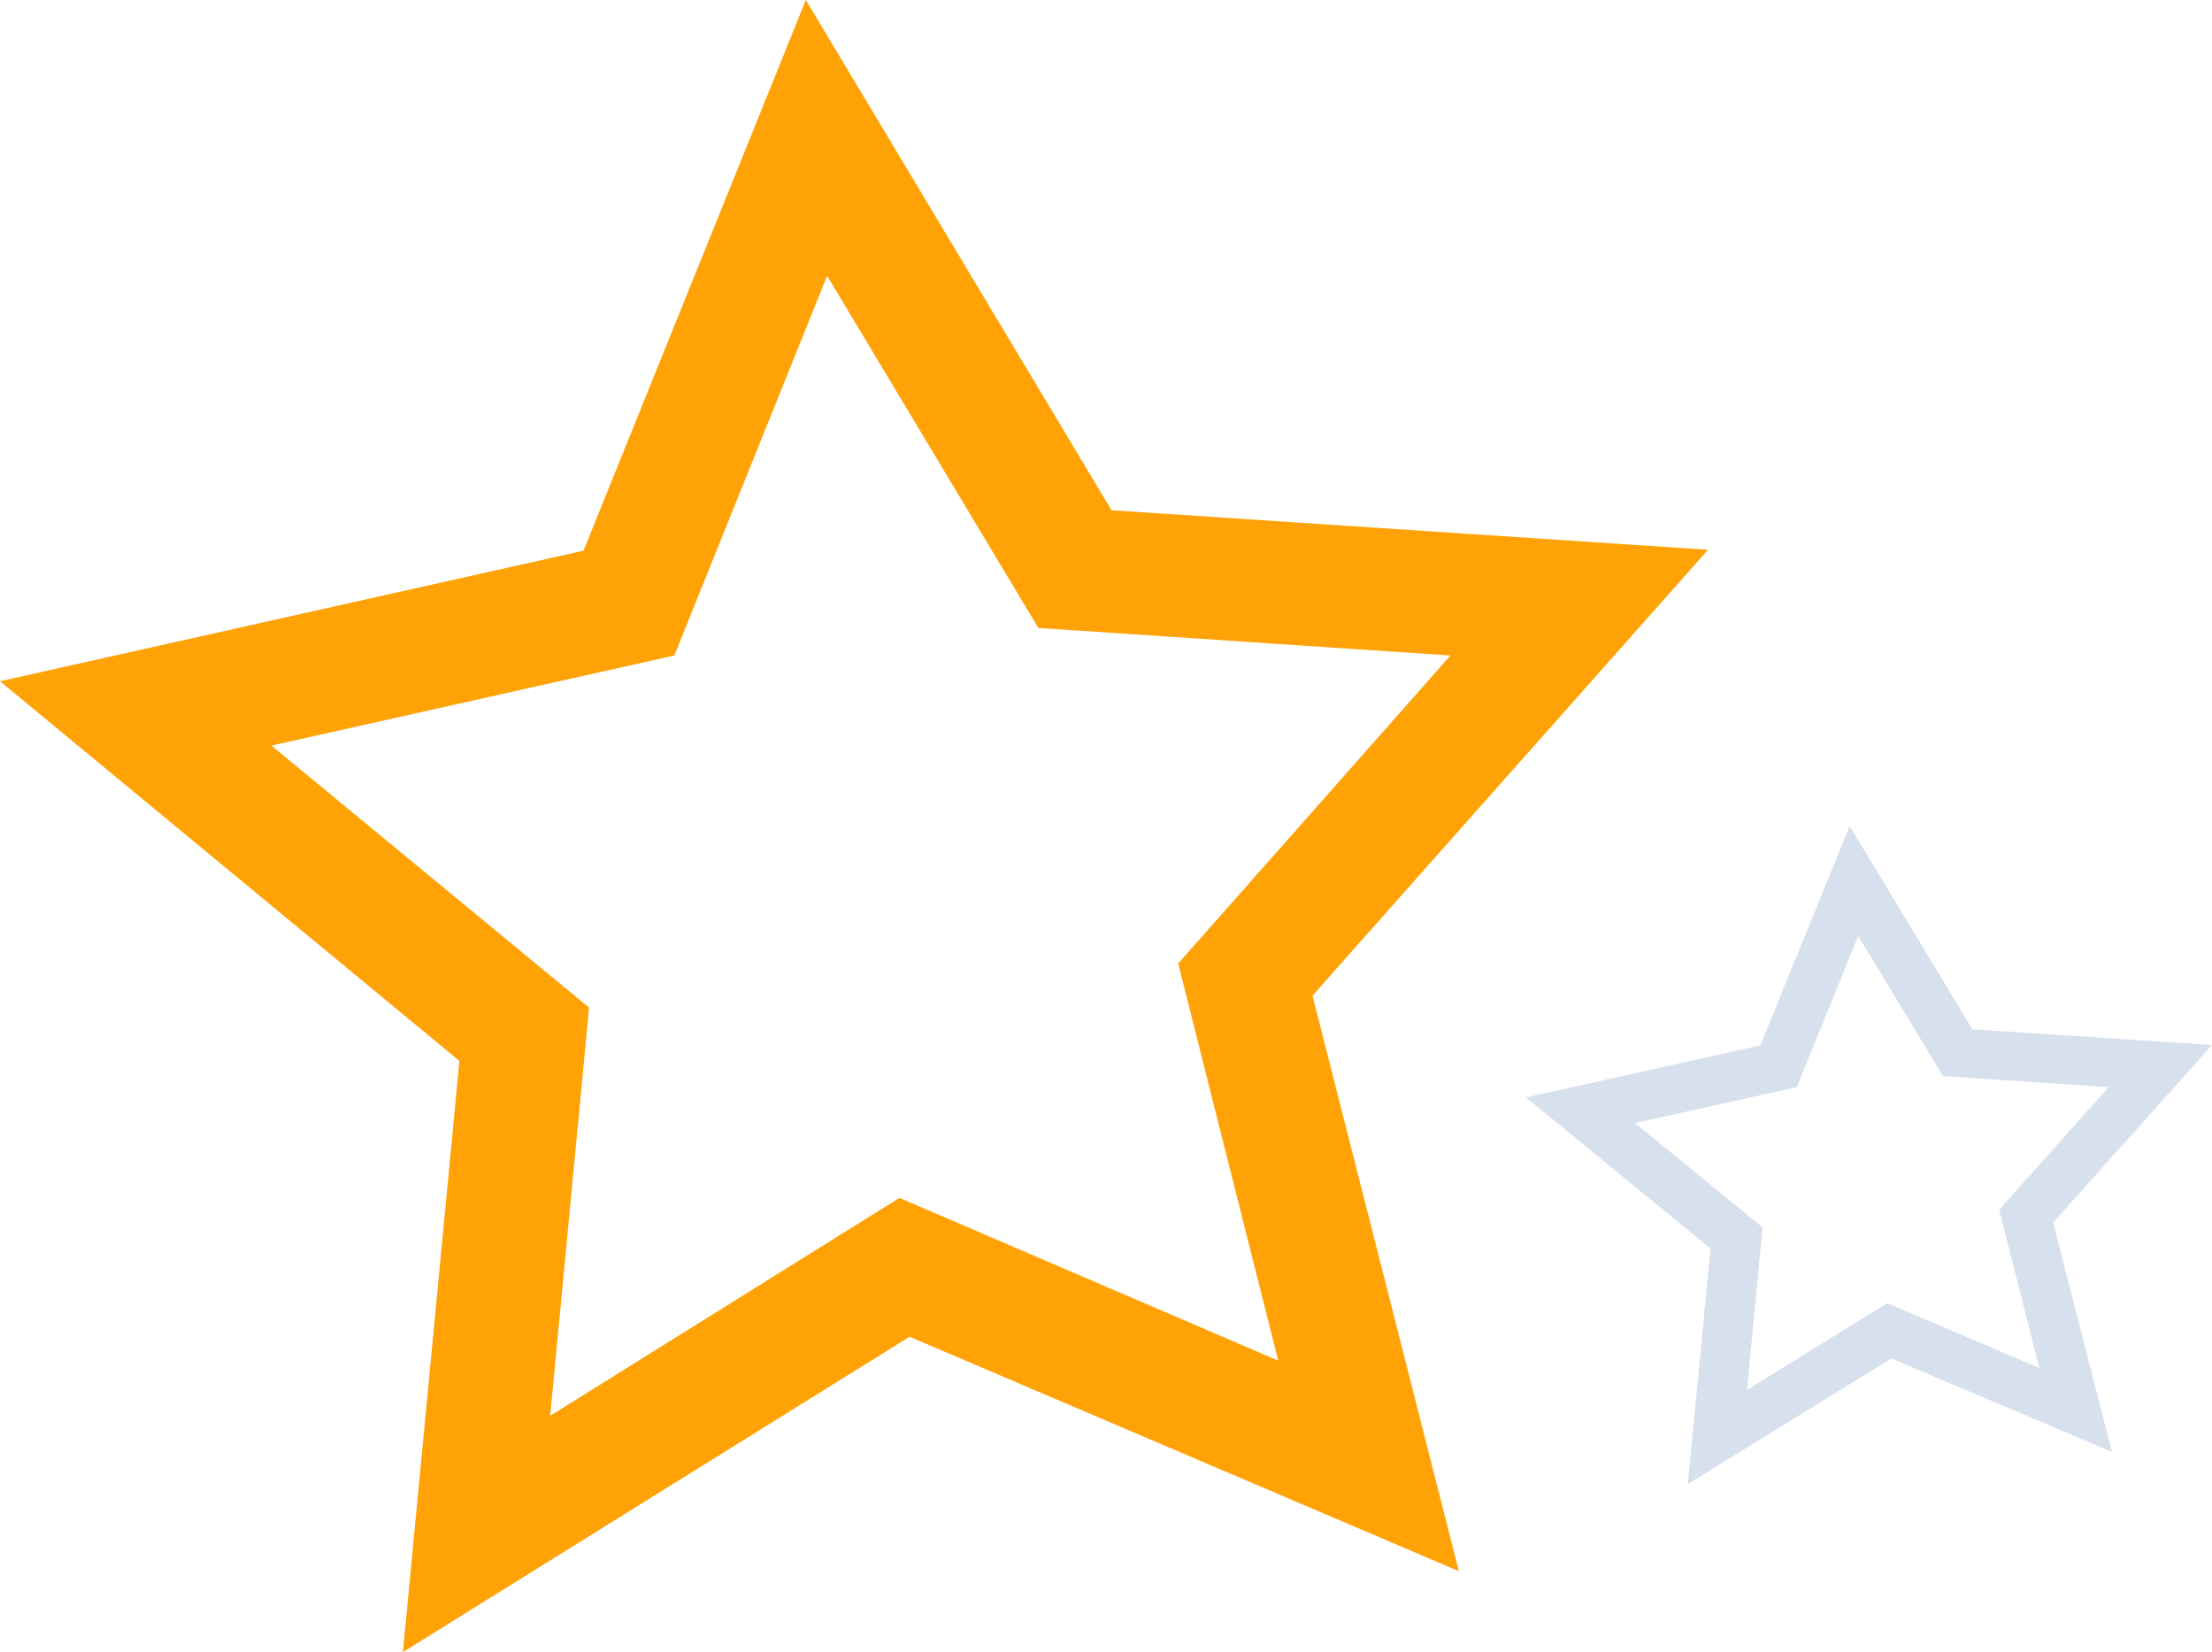
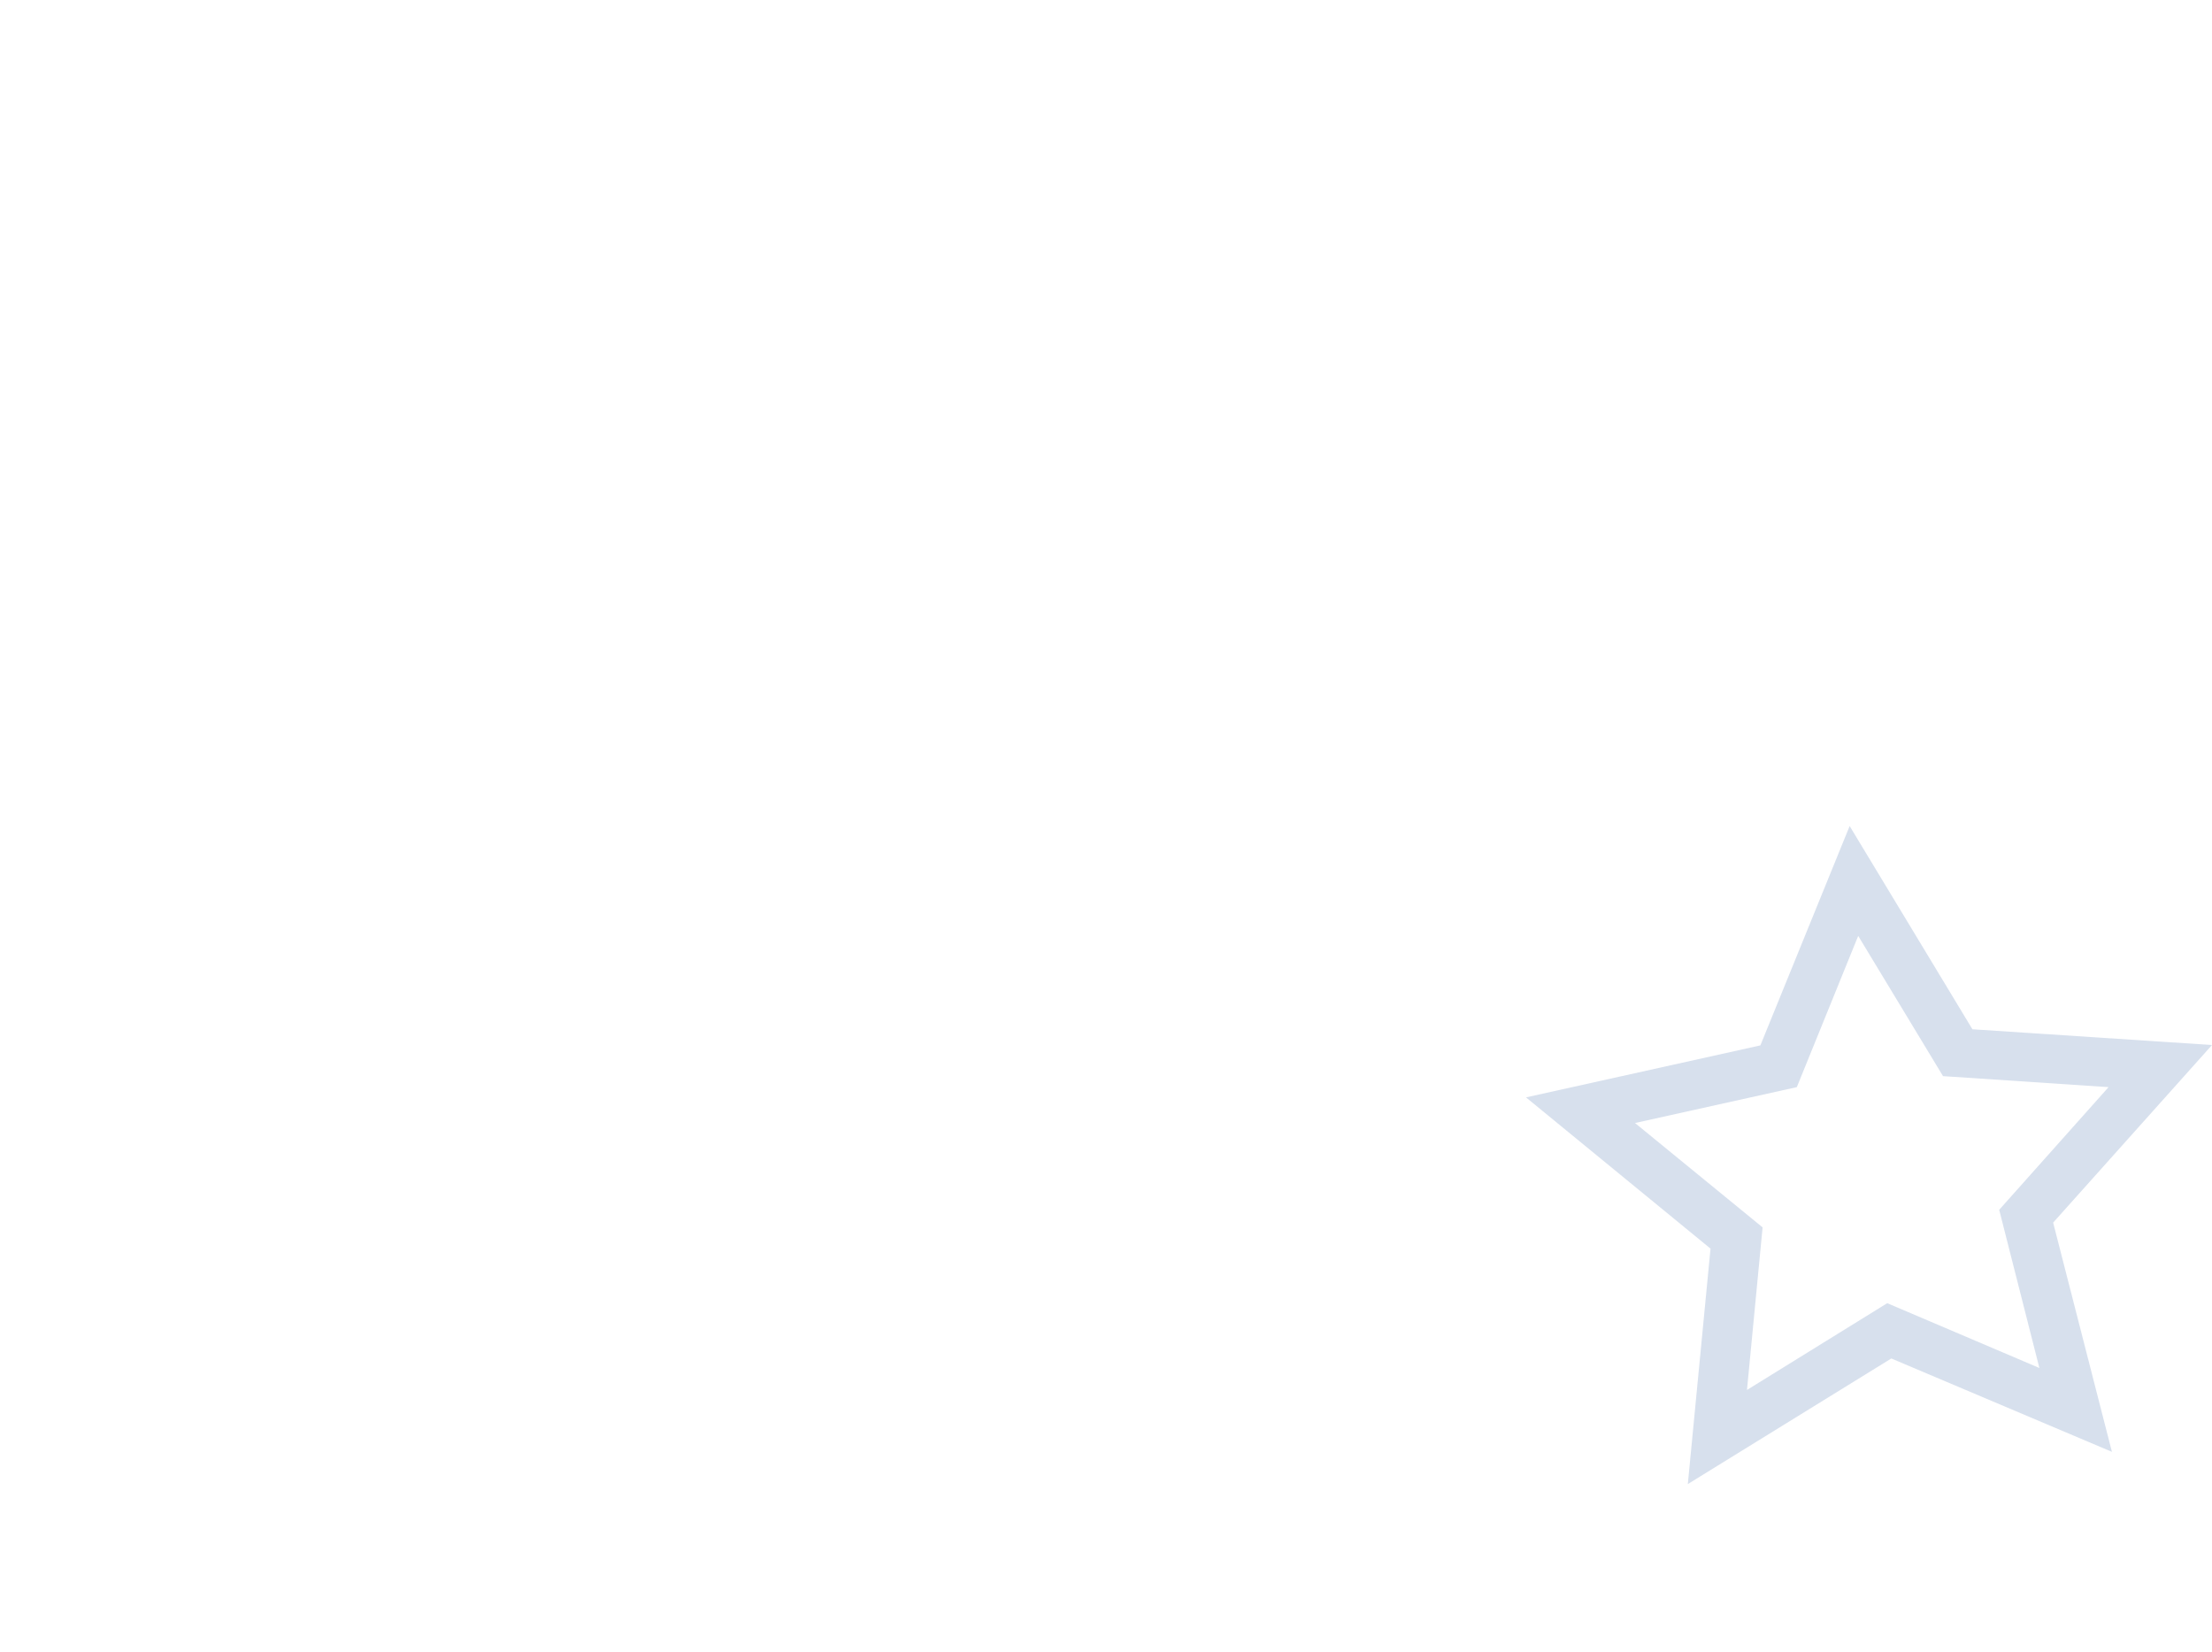
<svg xmlns="http://www.w3.org/2000/svg" fill="none" viewBox="0 0 158 118" height="118" width="158">
-   <path fill="#FFA205" d="M122 39.268L79.393 36.444L57.56 0L41.681 39.333L0 48.658L32.816 75.777L28.78 118L64.97 95.477L104.203 112.221L93.749 71.115L122 39.268ZM64.242 85.561L39.299 101.124L42.078 71.969L19.385 53.254L48.165 46.819L59.081 19.7L74.166 44.849L103.607 46.819L84.156 68.817L91.302 97.184L64.242 85.561Z" />
  <path fill="#3B64A5" d="M158 74.641L140.887 73.516L132.118 59L125.741 74.667L109 78.381L122.18 89.183L120.559 106L135.094 97.029L150.852 103.698L146.653 87.326L158 74.641ZM134.802 93.08L124.784 99.278L125.9 87.666L116.786 80.212L128.345 77.648L132.729 66.846L138.788 76.864L150.613 77.648L142.8 86.41L145.67 97.709L134.802 93.08Z" opacity="0.2" />
</svg>